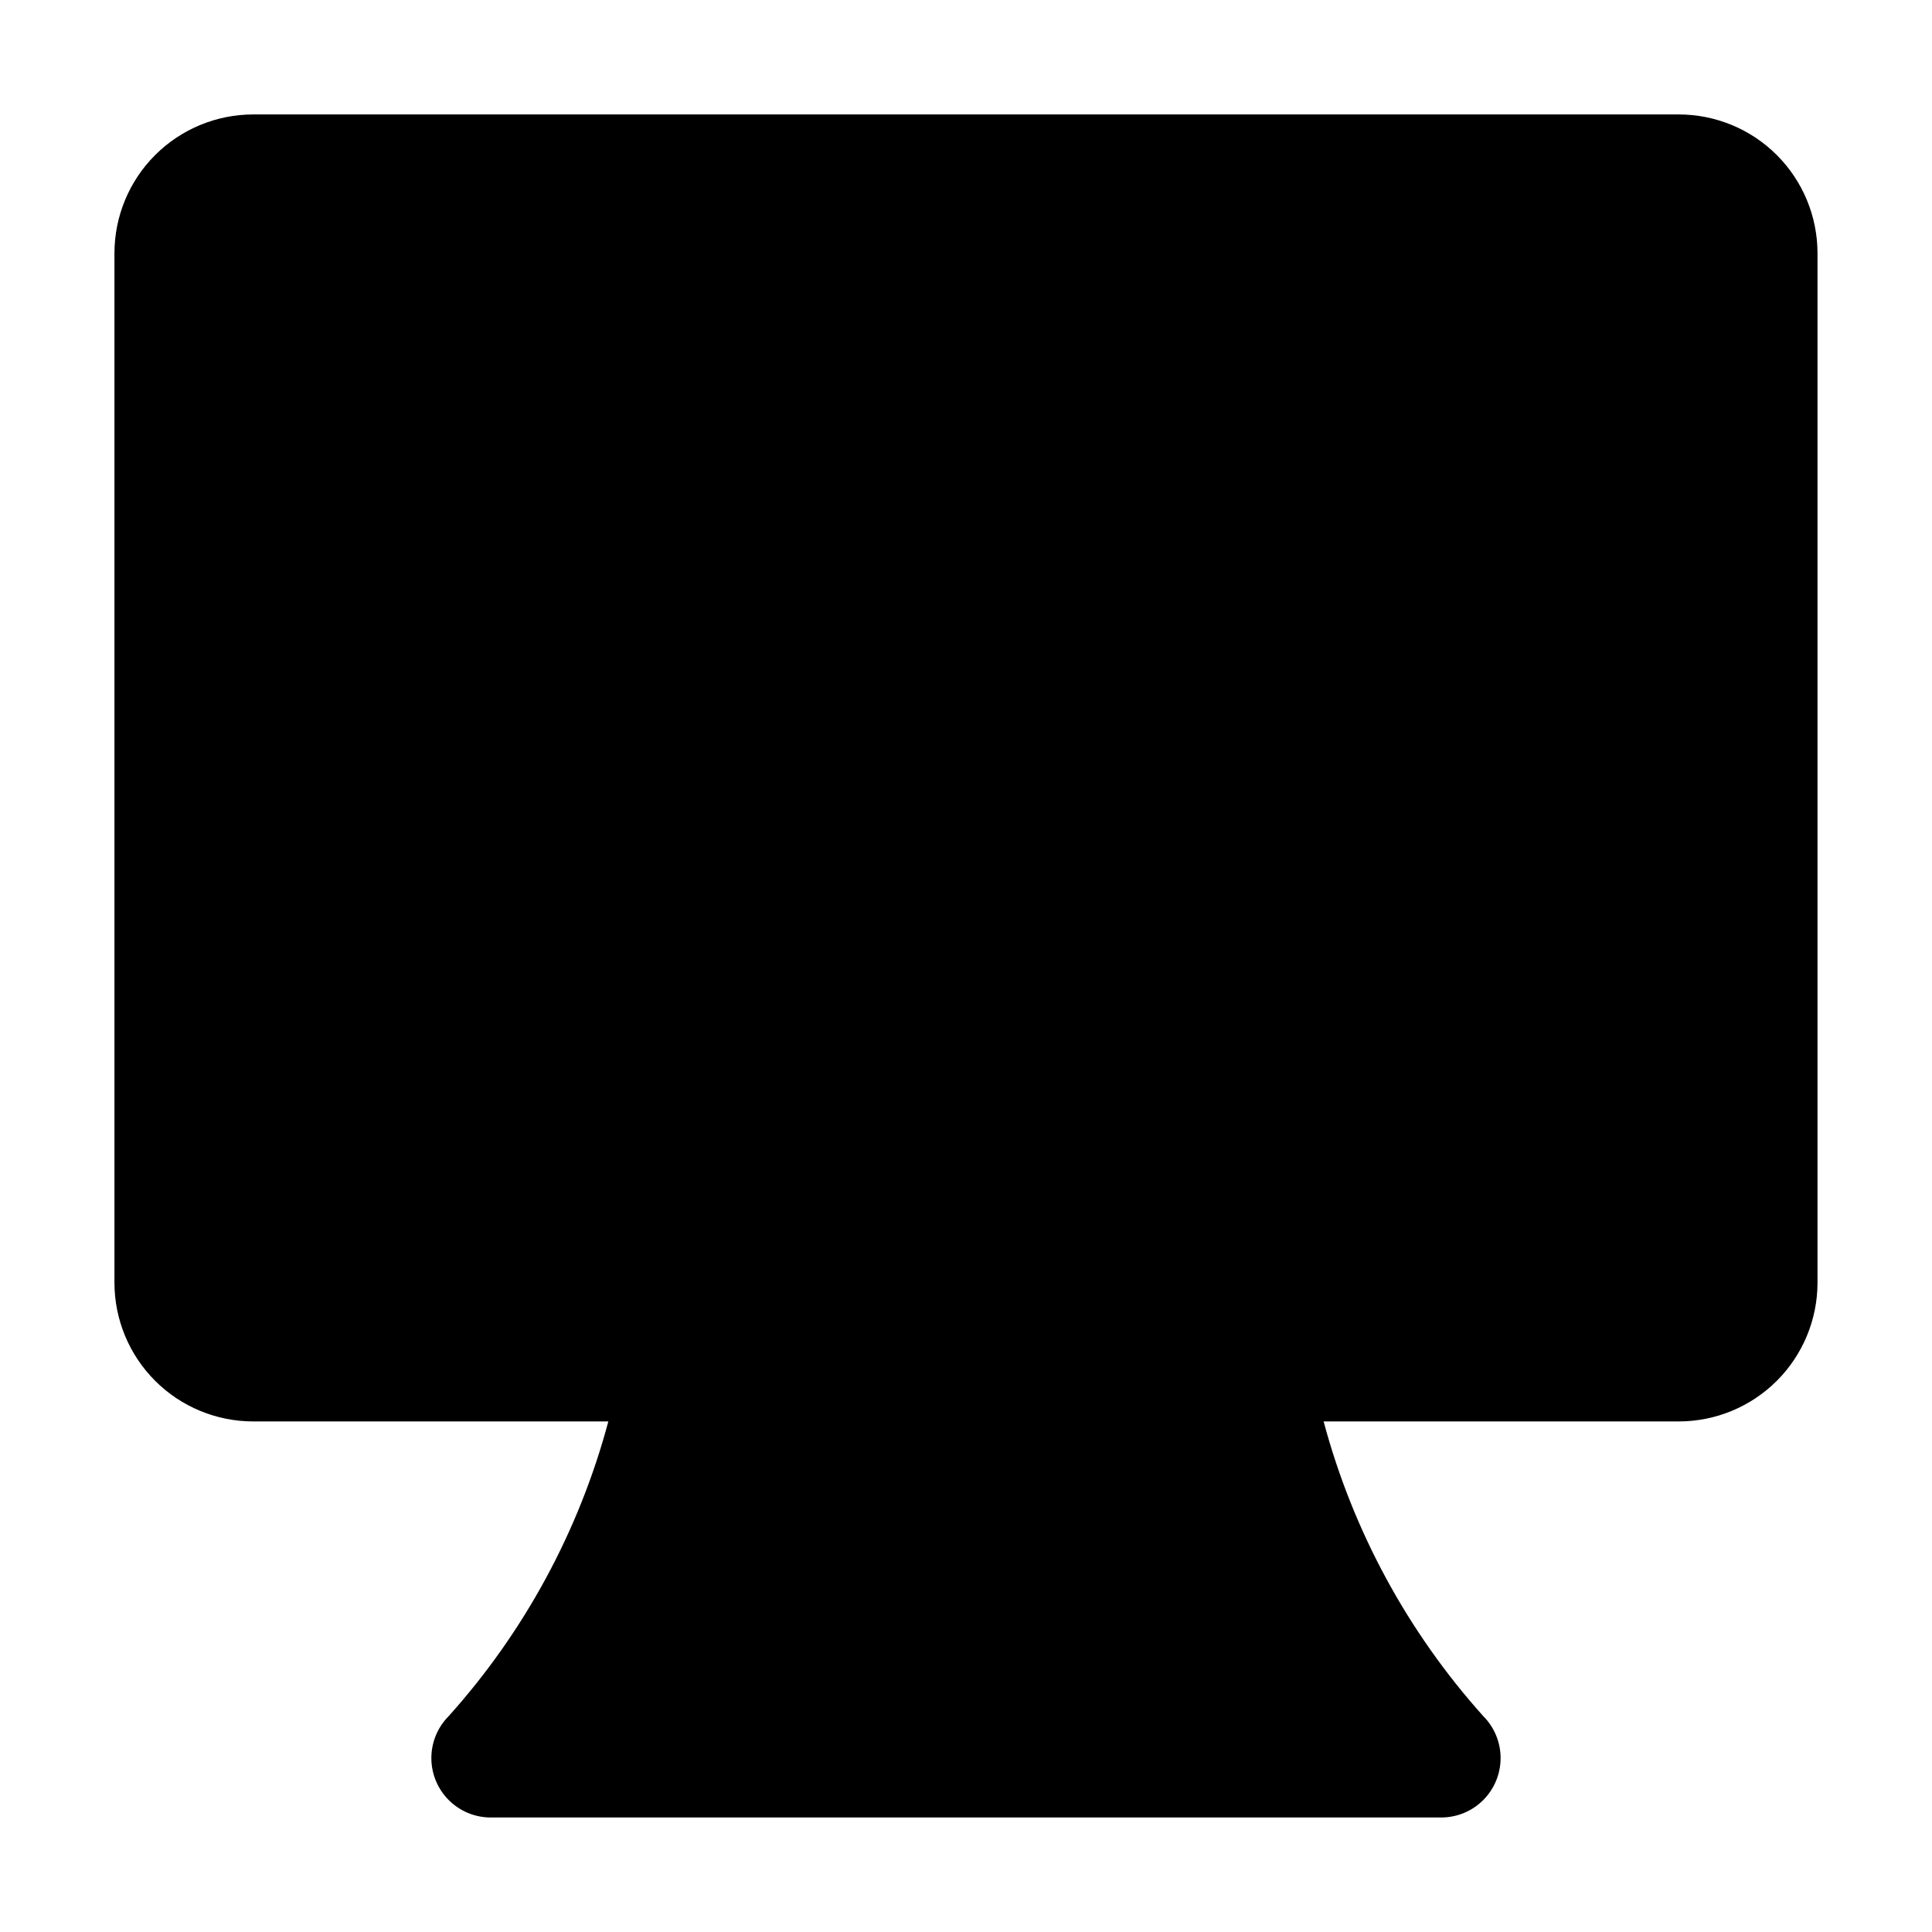
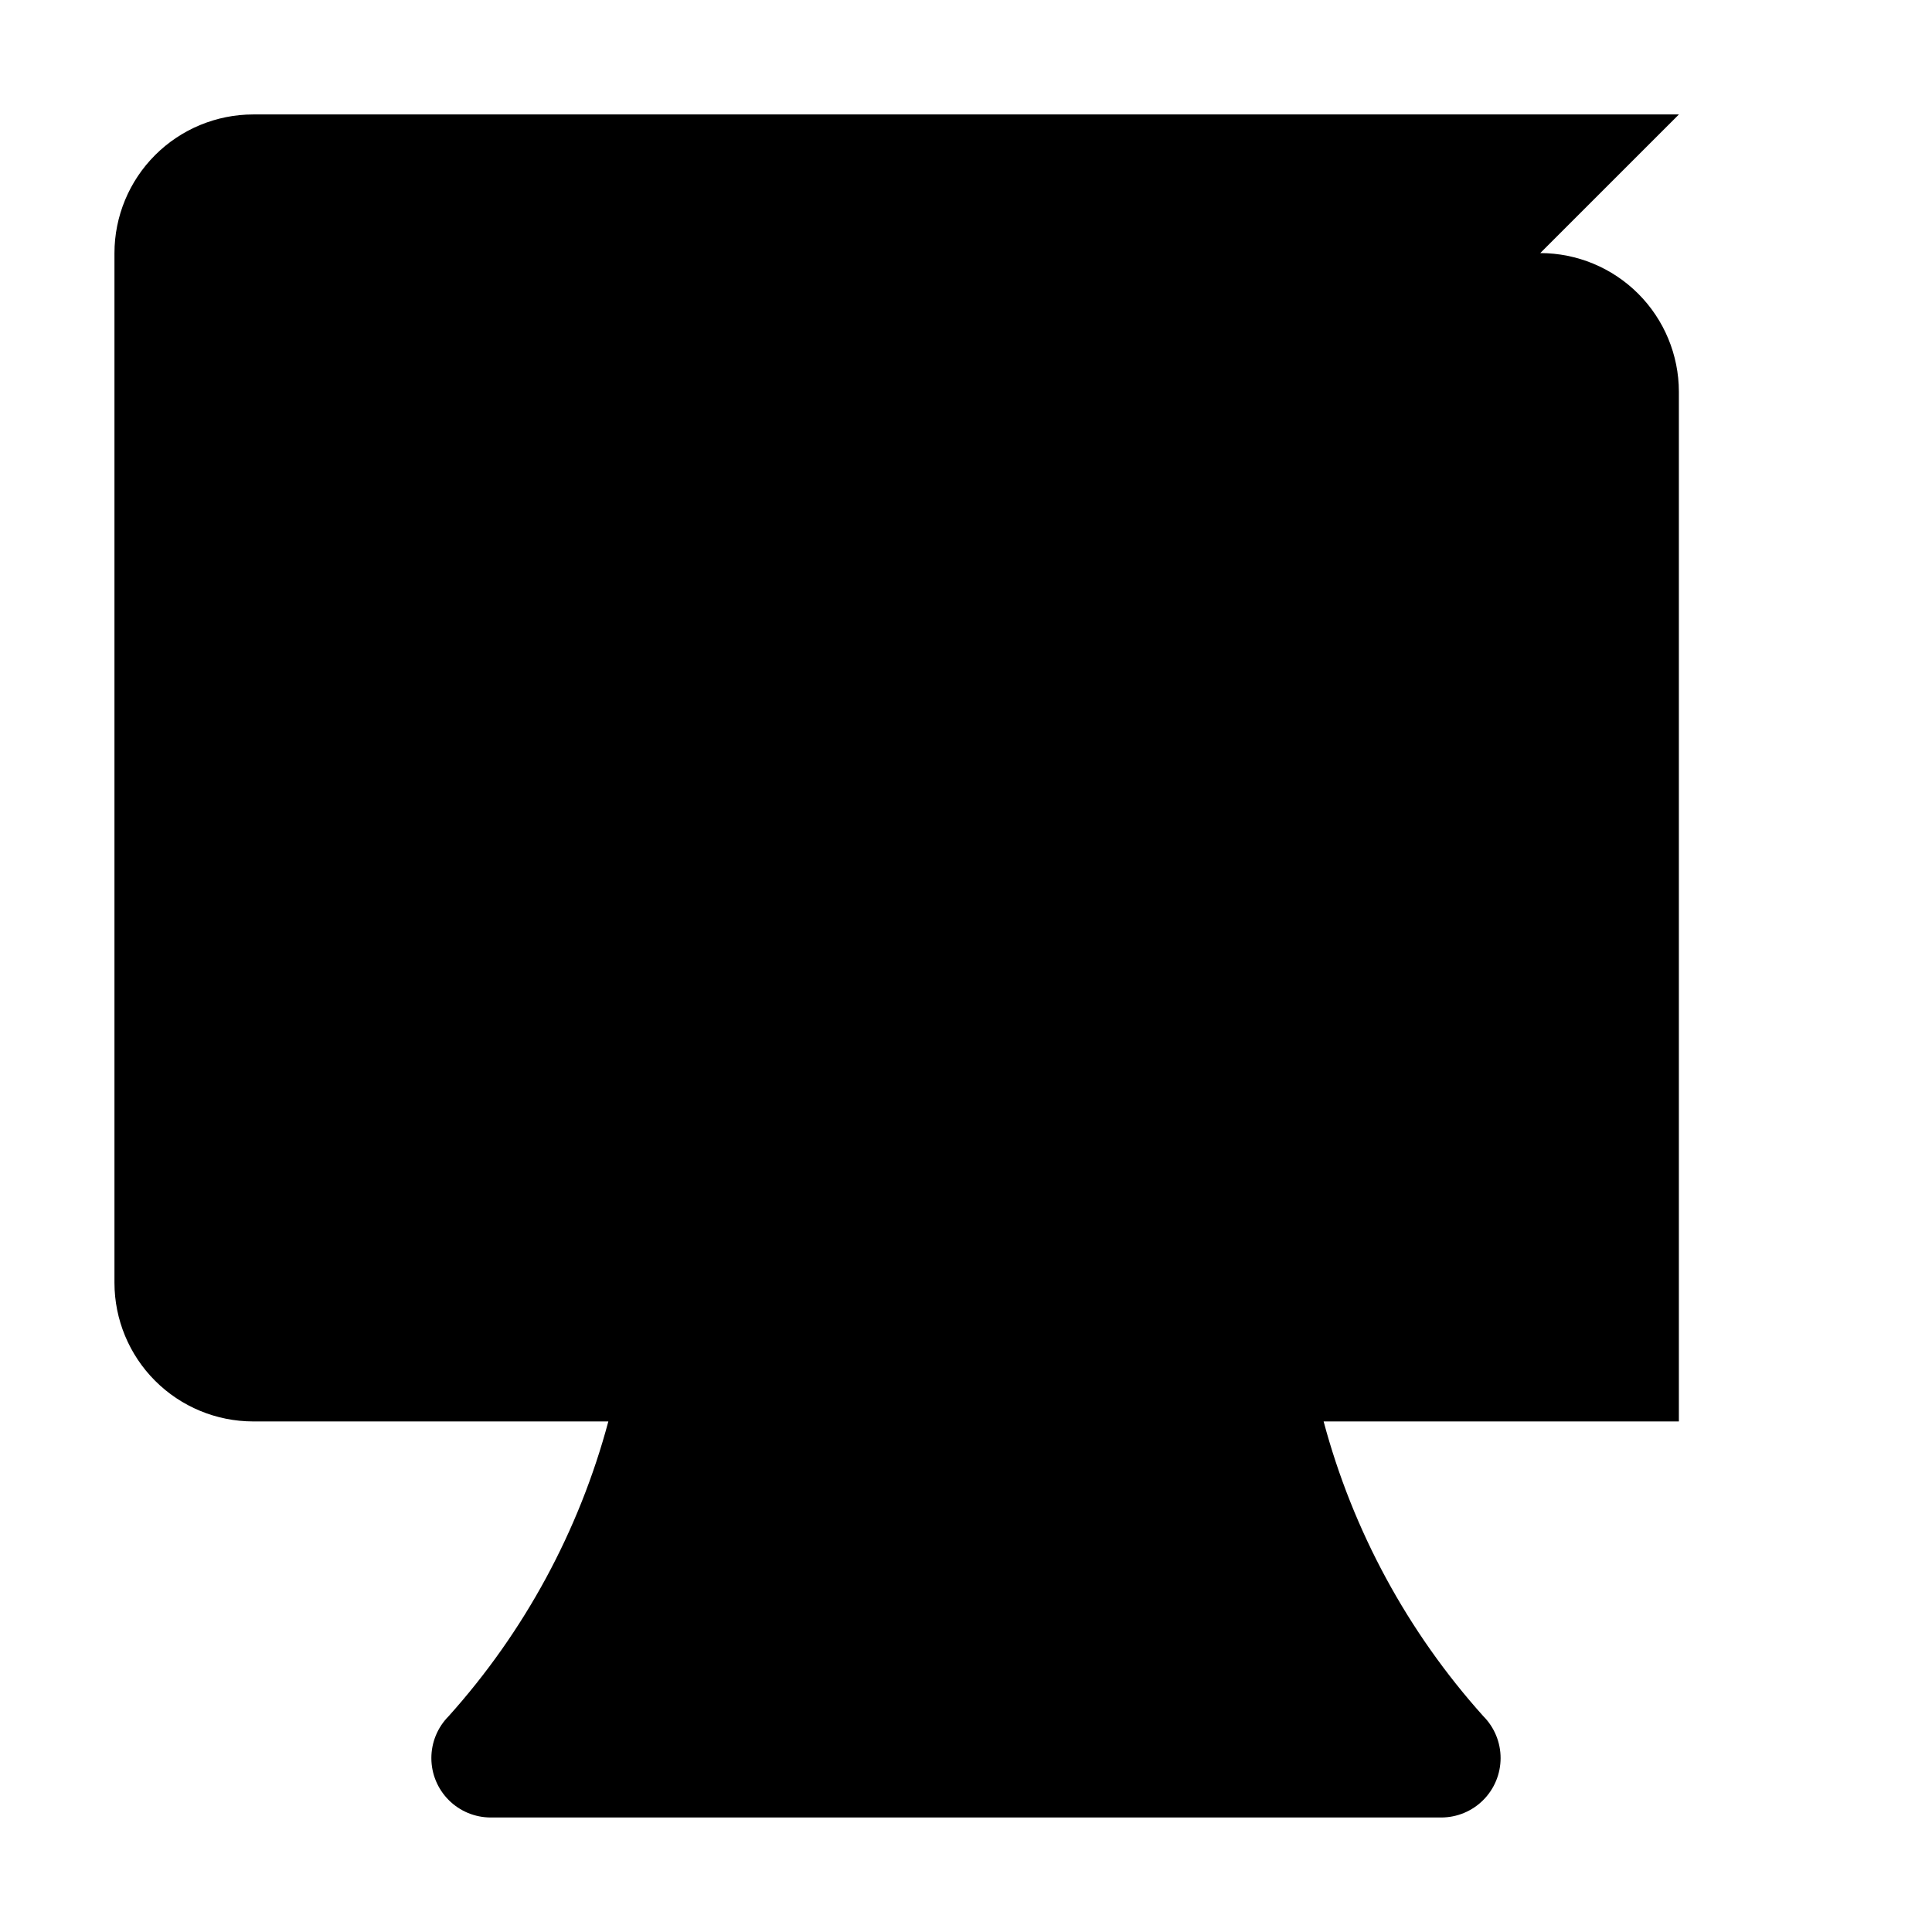
<svg xmlns="http://www.w3.org/2000/svg" fill="#000000" width="800px" height="800px" version="1.1" viewBox="144 144 512 512">
-   <path d="m588.93 174.33h-377.86c-9.738 0.012-19.078 3.887-25.965 10.773s-10.762 16.227-10.773 25.965v272.89c0.012 9.742 3.887 19.078 10.773 25.965 6.887 6.887 16.227 10.762 25.965 10.773h94.148c-7.758 29.008-22.258 55.77-42.32 78.109-2.941 2.957-4.59 6.957-4.582 11.129 0.004 4.168 1.664 8.164 4.613 11.113 2.949 2.949 6.945 4.606 11.117 4.609h251.9c4.172-0.004 8.168-1.66 11.117-4.609 2.949-2.949 4.609-6.945 4.613-11.113 0.008-4.172-1.641-8.172-4.582-11.129-20.059-22.34-34.559-49.102-42.32-78.109h94.148c9.742-0.012 19.078-3.887 25.965-10.773 6.887-6.887 10.762-16.223 10.773-25.965v-272.89c-0.012-9.738-3.887-19.078-10.773-25.965s-16.223-10.762-25.965-10.773z" />
+   <path d="m588.93 174.33h-377.86c-9.738 0.012-19.078 3.887-25.965 10.773s-10.762 16.227-10.773 25.965v272.89c0.012 9.742 3.887 19.078 10.773 25.965 6.887 6.887 16.227 10.762 25.965 10.773h94.148c-7.758 29.008-22.258 55.77-42.32 78.109-2.941 2.957-4.59 6.957-4.582 11.129 0.004 4.168 1.664 8.164 4.613 11.113 2.949 2.949 6.945 4.606 11.117 4.609h251.9c4.172-0.004 8.168-1.66 11.117-4.609 2.949-2.949 4.609-6.945 4.613-11.113 0.008-4.172-1.641-8.172-4.582-11.129-20.059-22.34-34.559-49.102-42.32-78.109h94.148v-272.89c-0.012-9.738-3.887-19.078-10.773-25.965s-16.223-10.762-25.965-10.773z" />
</svg>